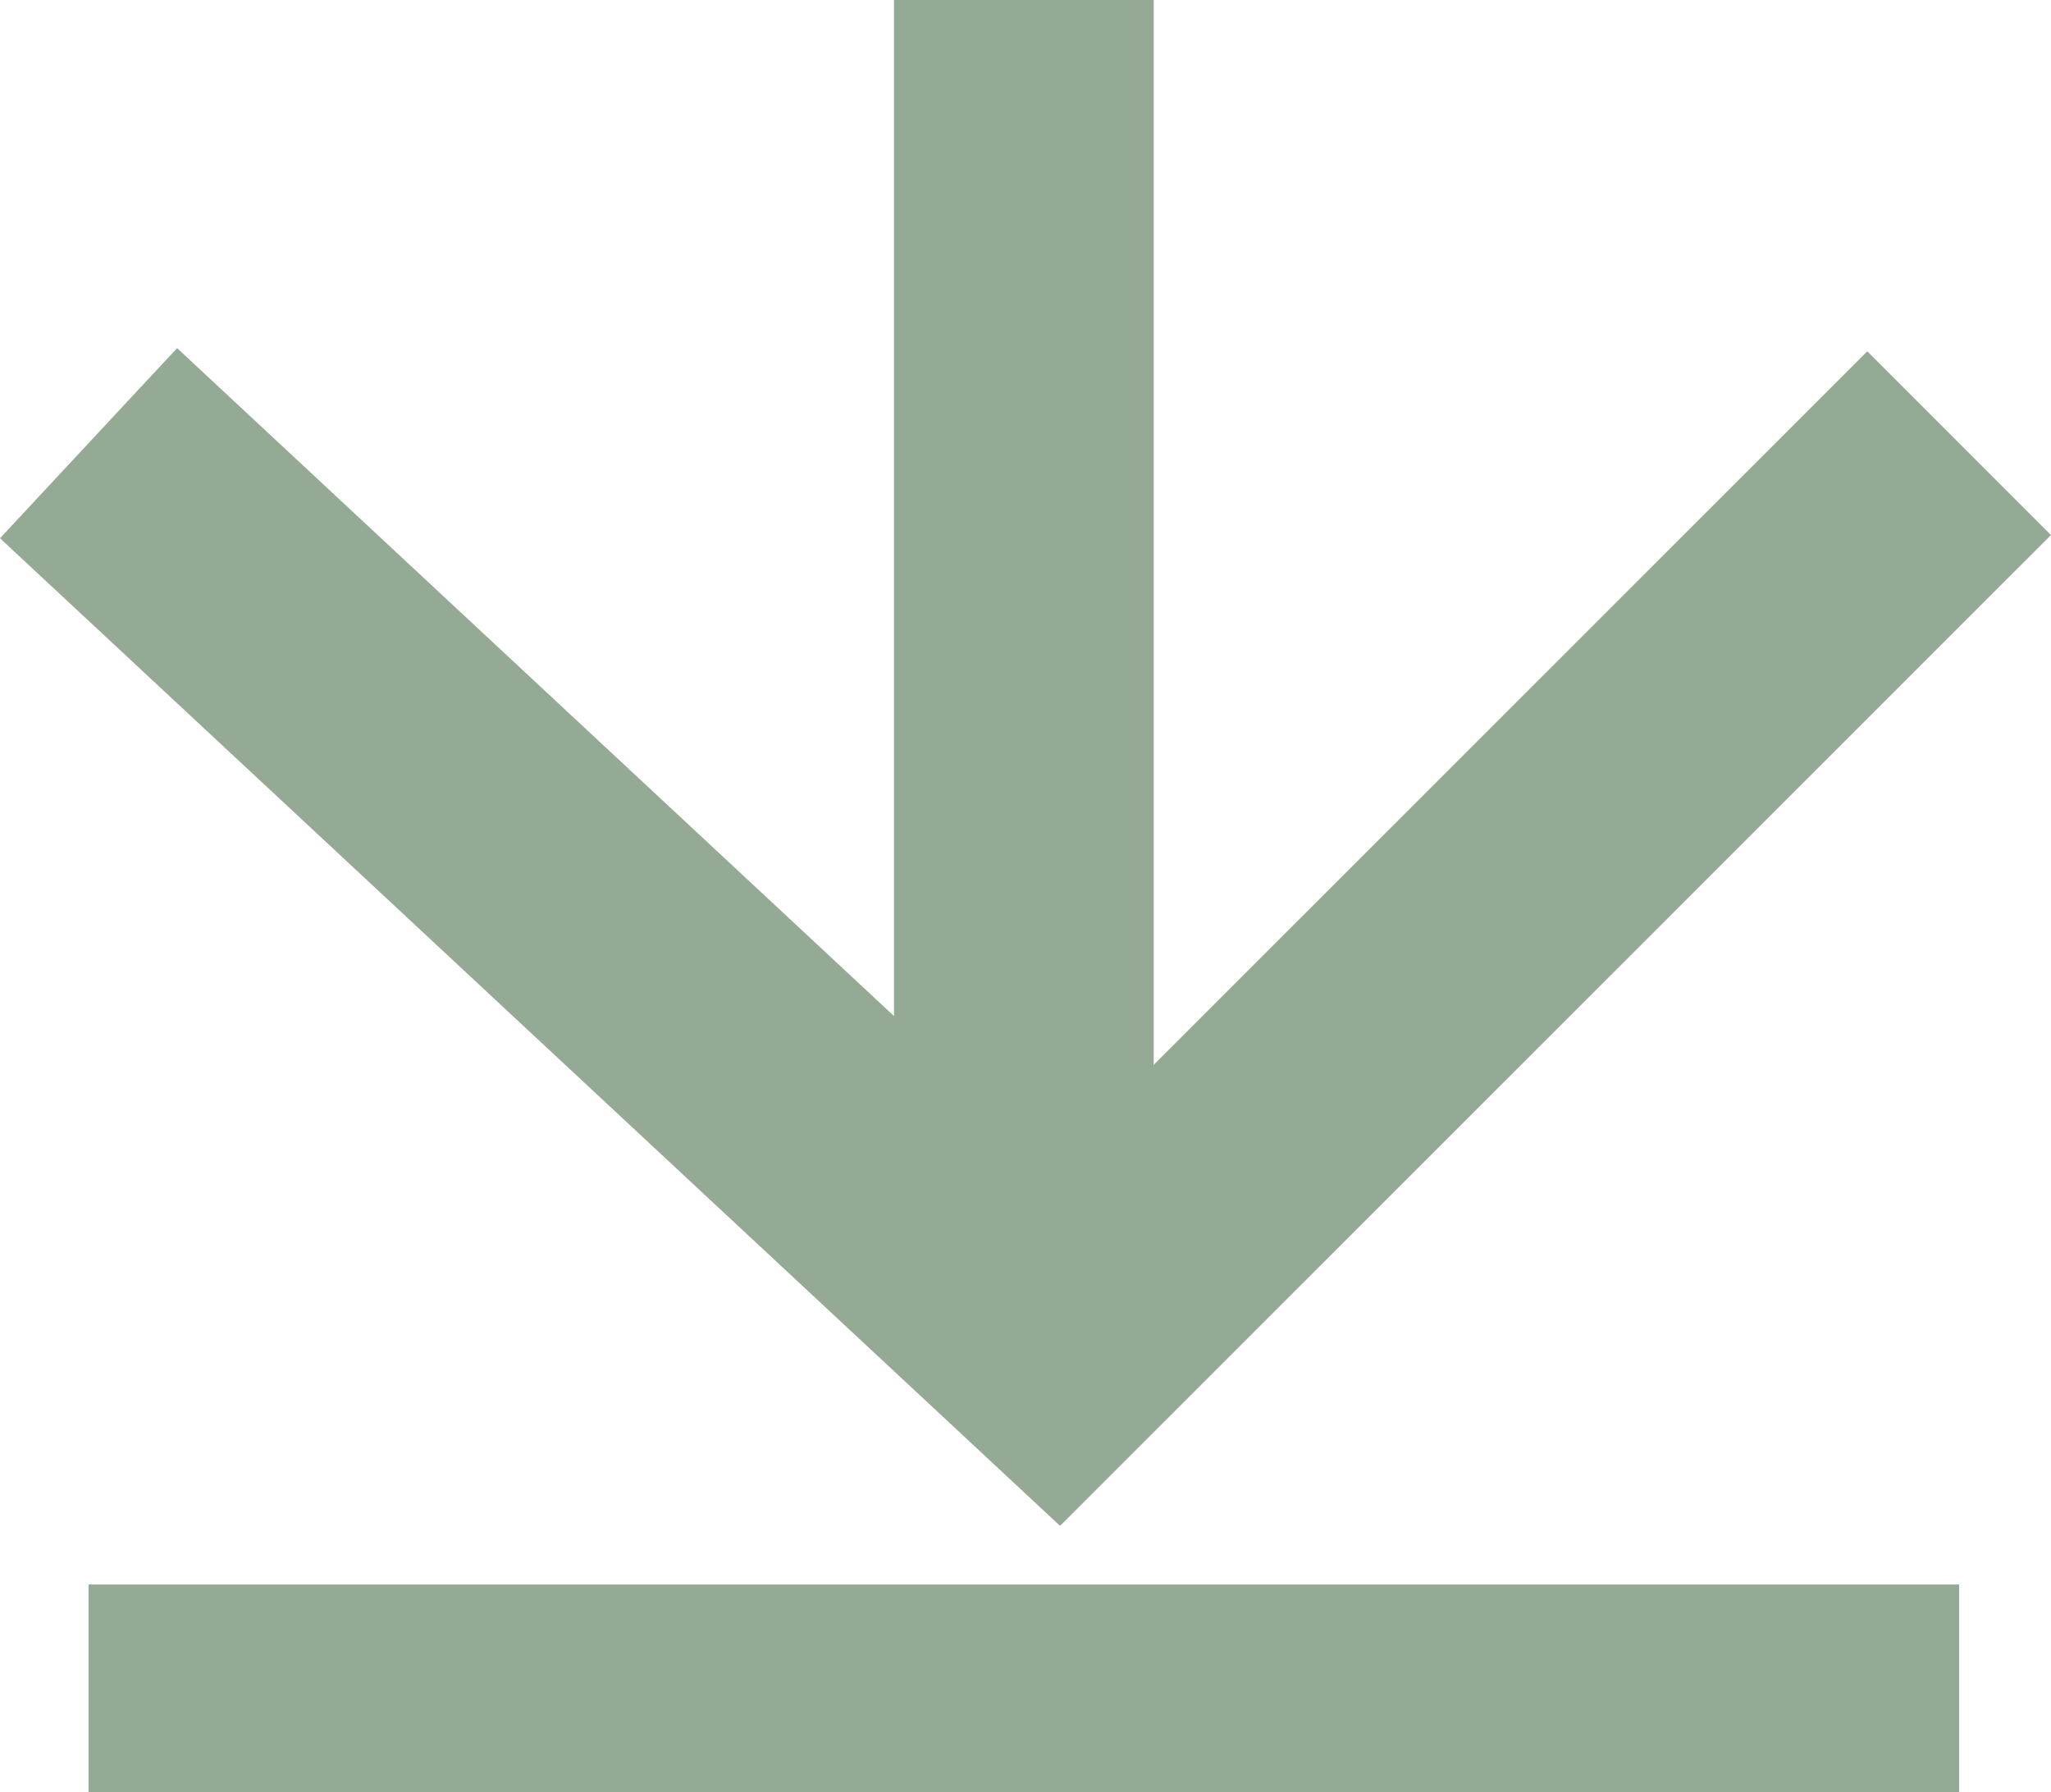
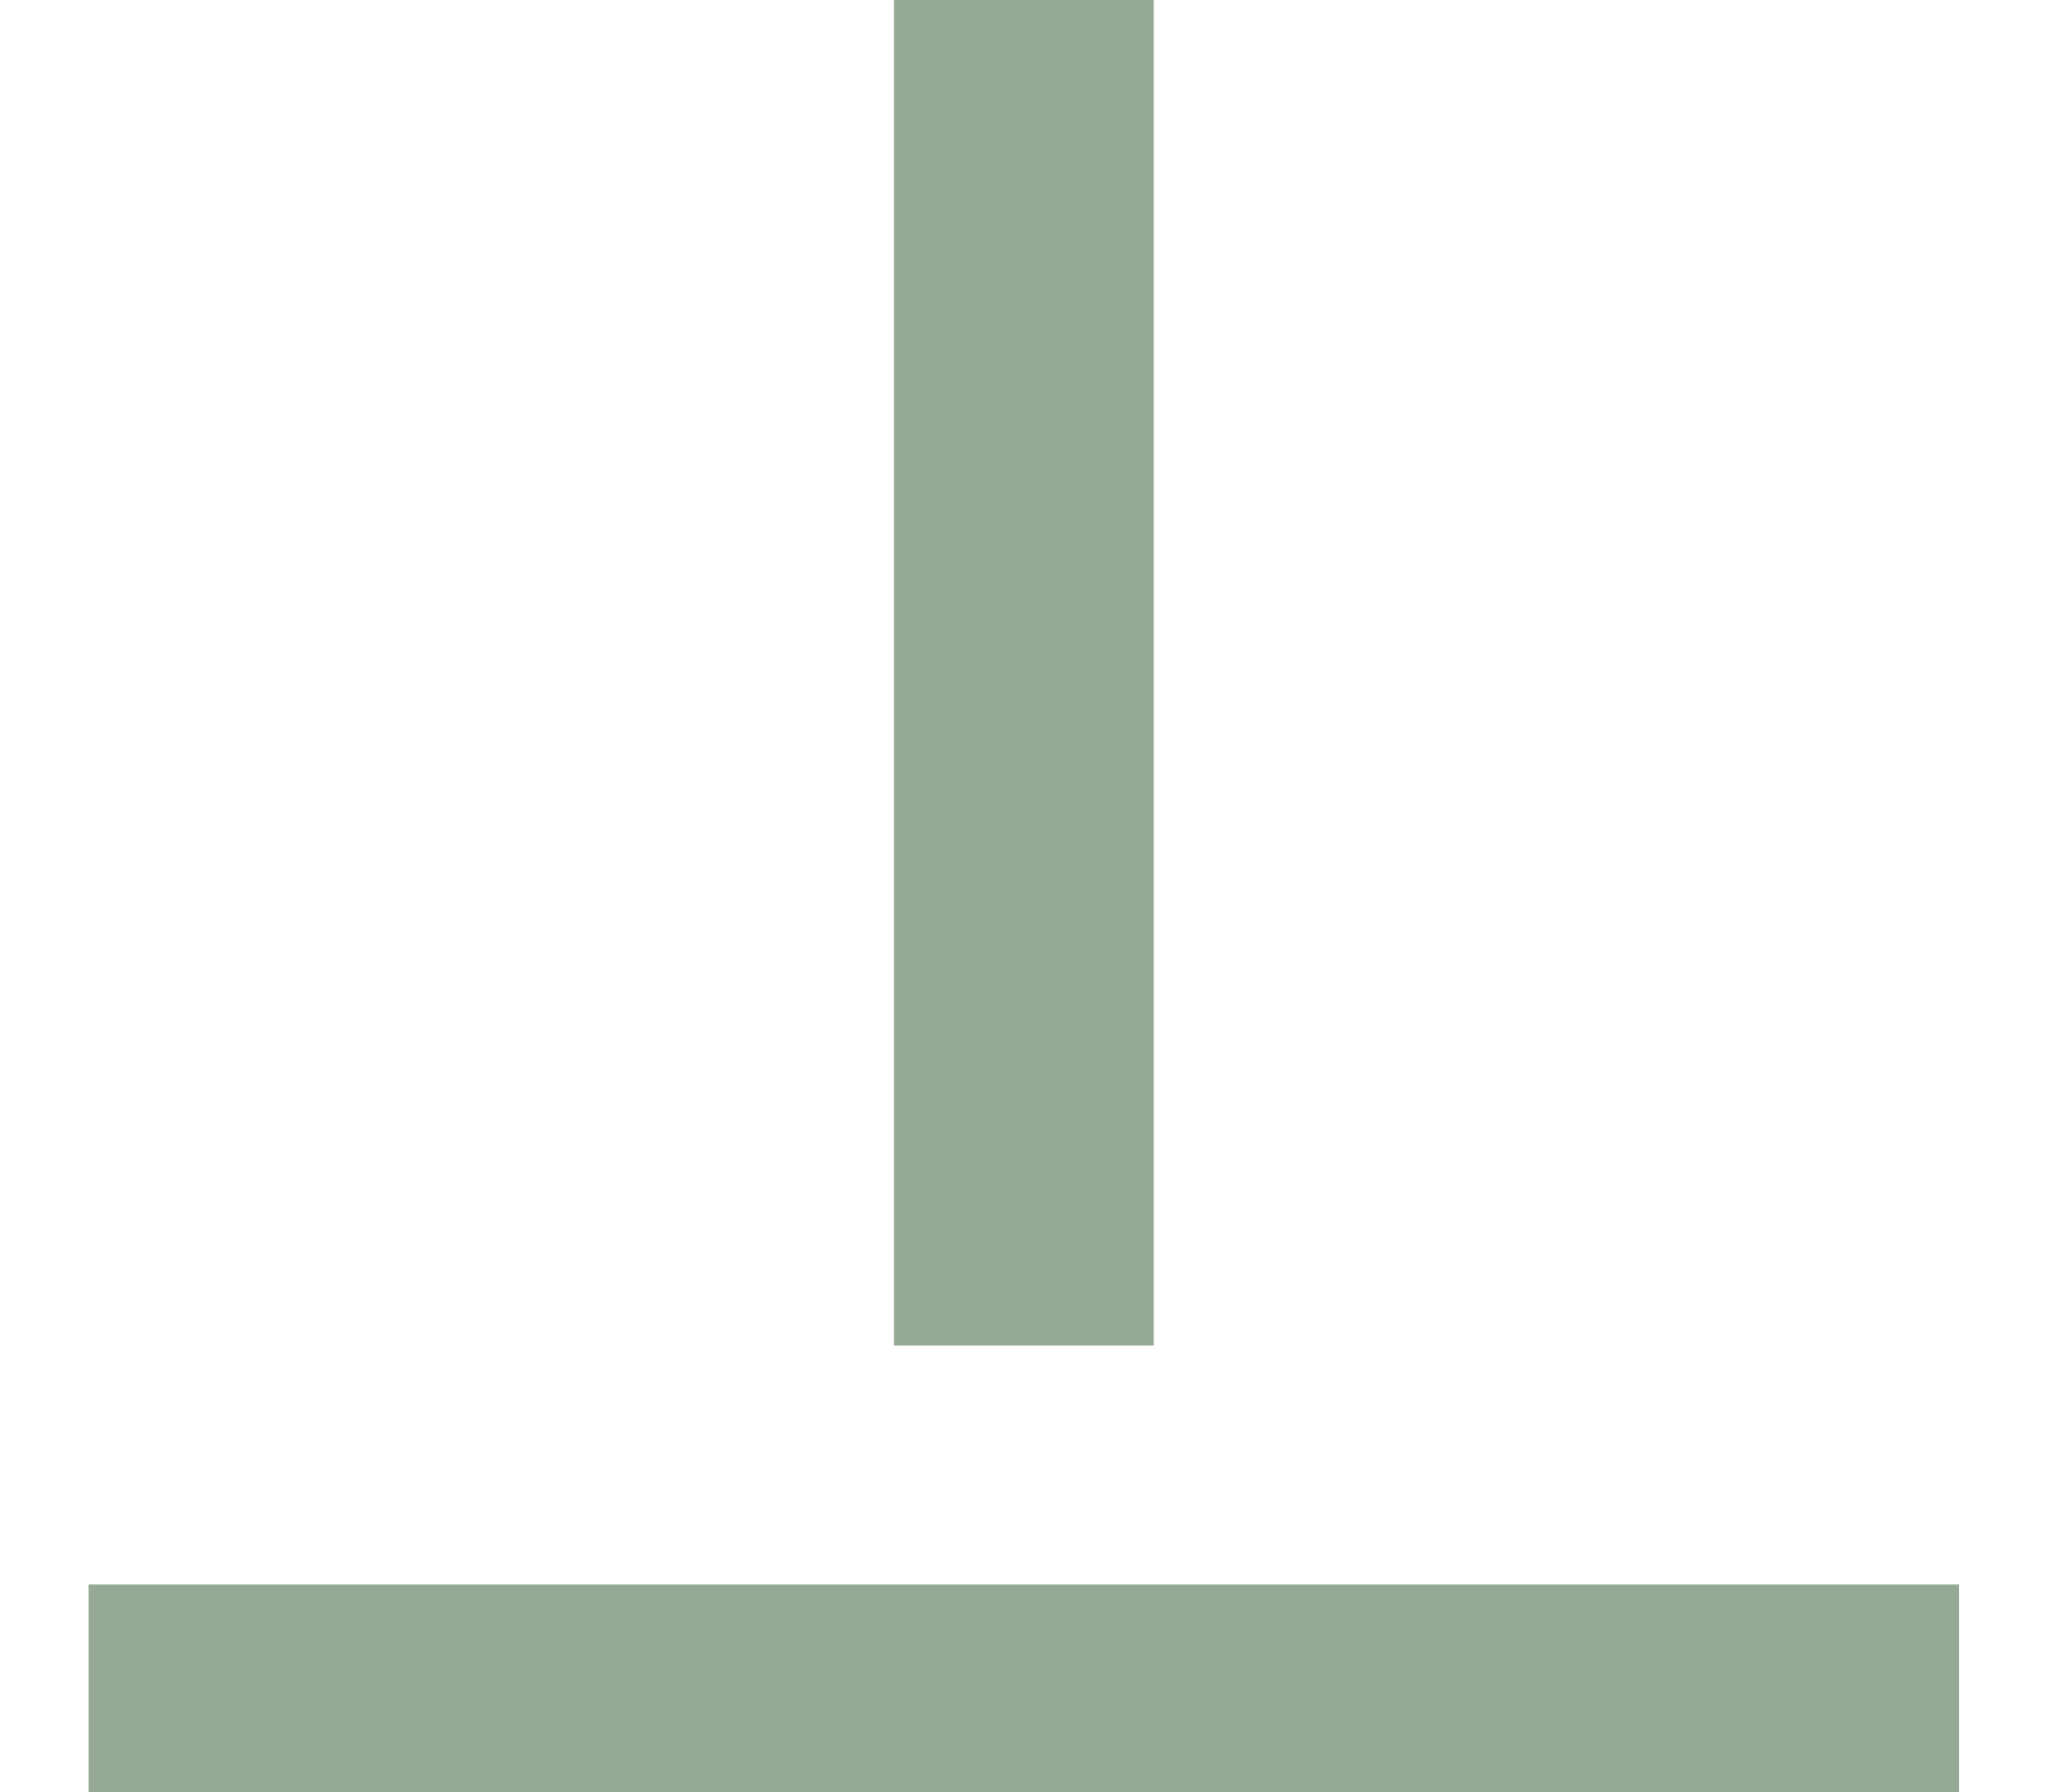
<svg xmlns="http://www.w3.org/2000/svg" width="19.736" height="17.245" viewBox="0 0 19.736 17.245">
  <g id="download" transform="translate(-343.648 -1247)">
-     <path id="Trazado_3" data-name="Trazado 3" d="M4.42.71,13.1,9.392,4.42,18.71" transform="translate(363.21 1246.844) rotate(90)" fill="none" stroke="#94aa95" stroke-miterlimit="10" stroke-width="2.5" />
    <line id="Línea_6" data-name="Línea 6" x1="12.945" transform="translate(353.5 1247) rotate(90)" fill="none" stroke="#94aa95" stroke-miterlimit="10" stroke-width="2.5" />
    <line id="Línea_22" data-name="Línea 22" y1="18" transform="translate(362.5 1263.245) rotate(90)" fill="none" stroke="#94aa95" stroke-width="2" />
  </g>
</svg>